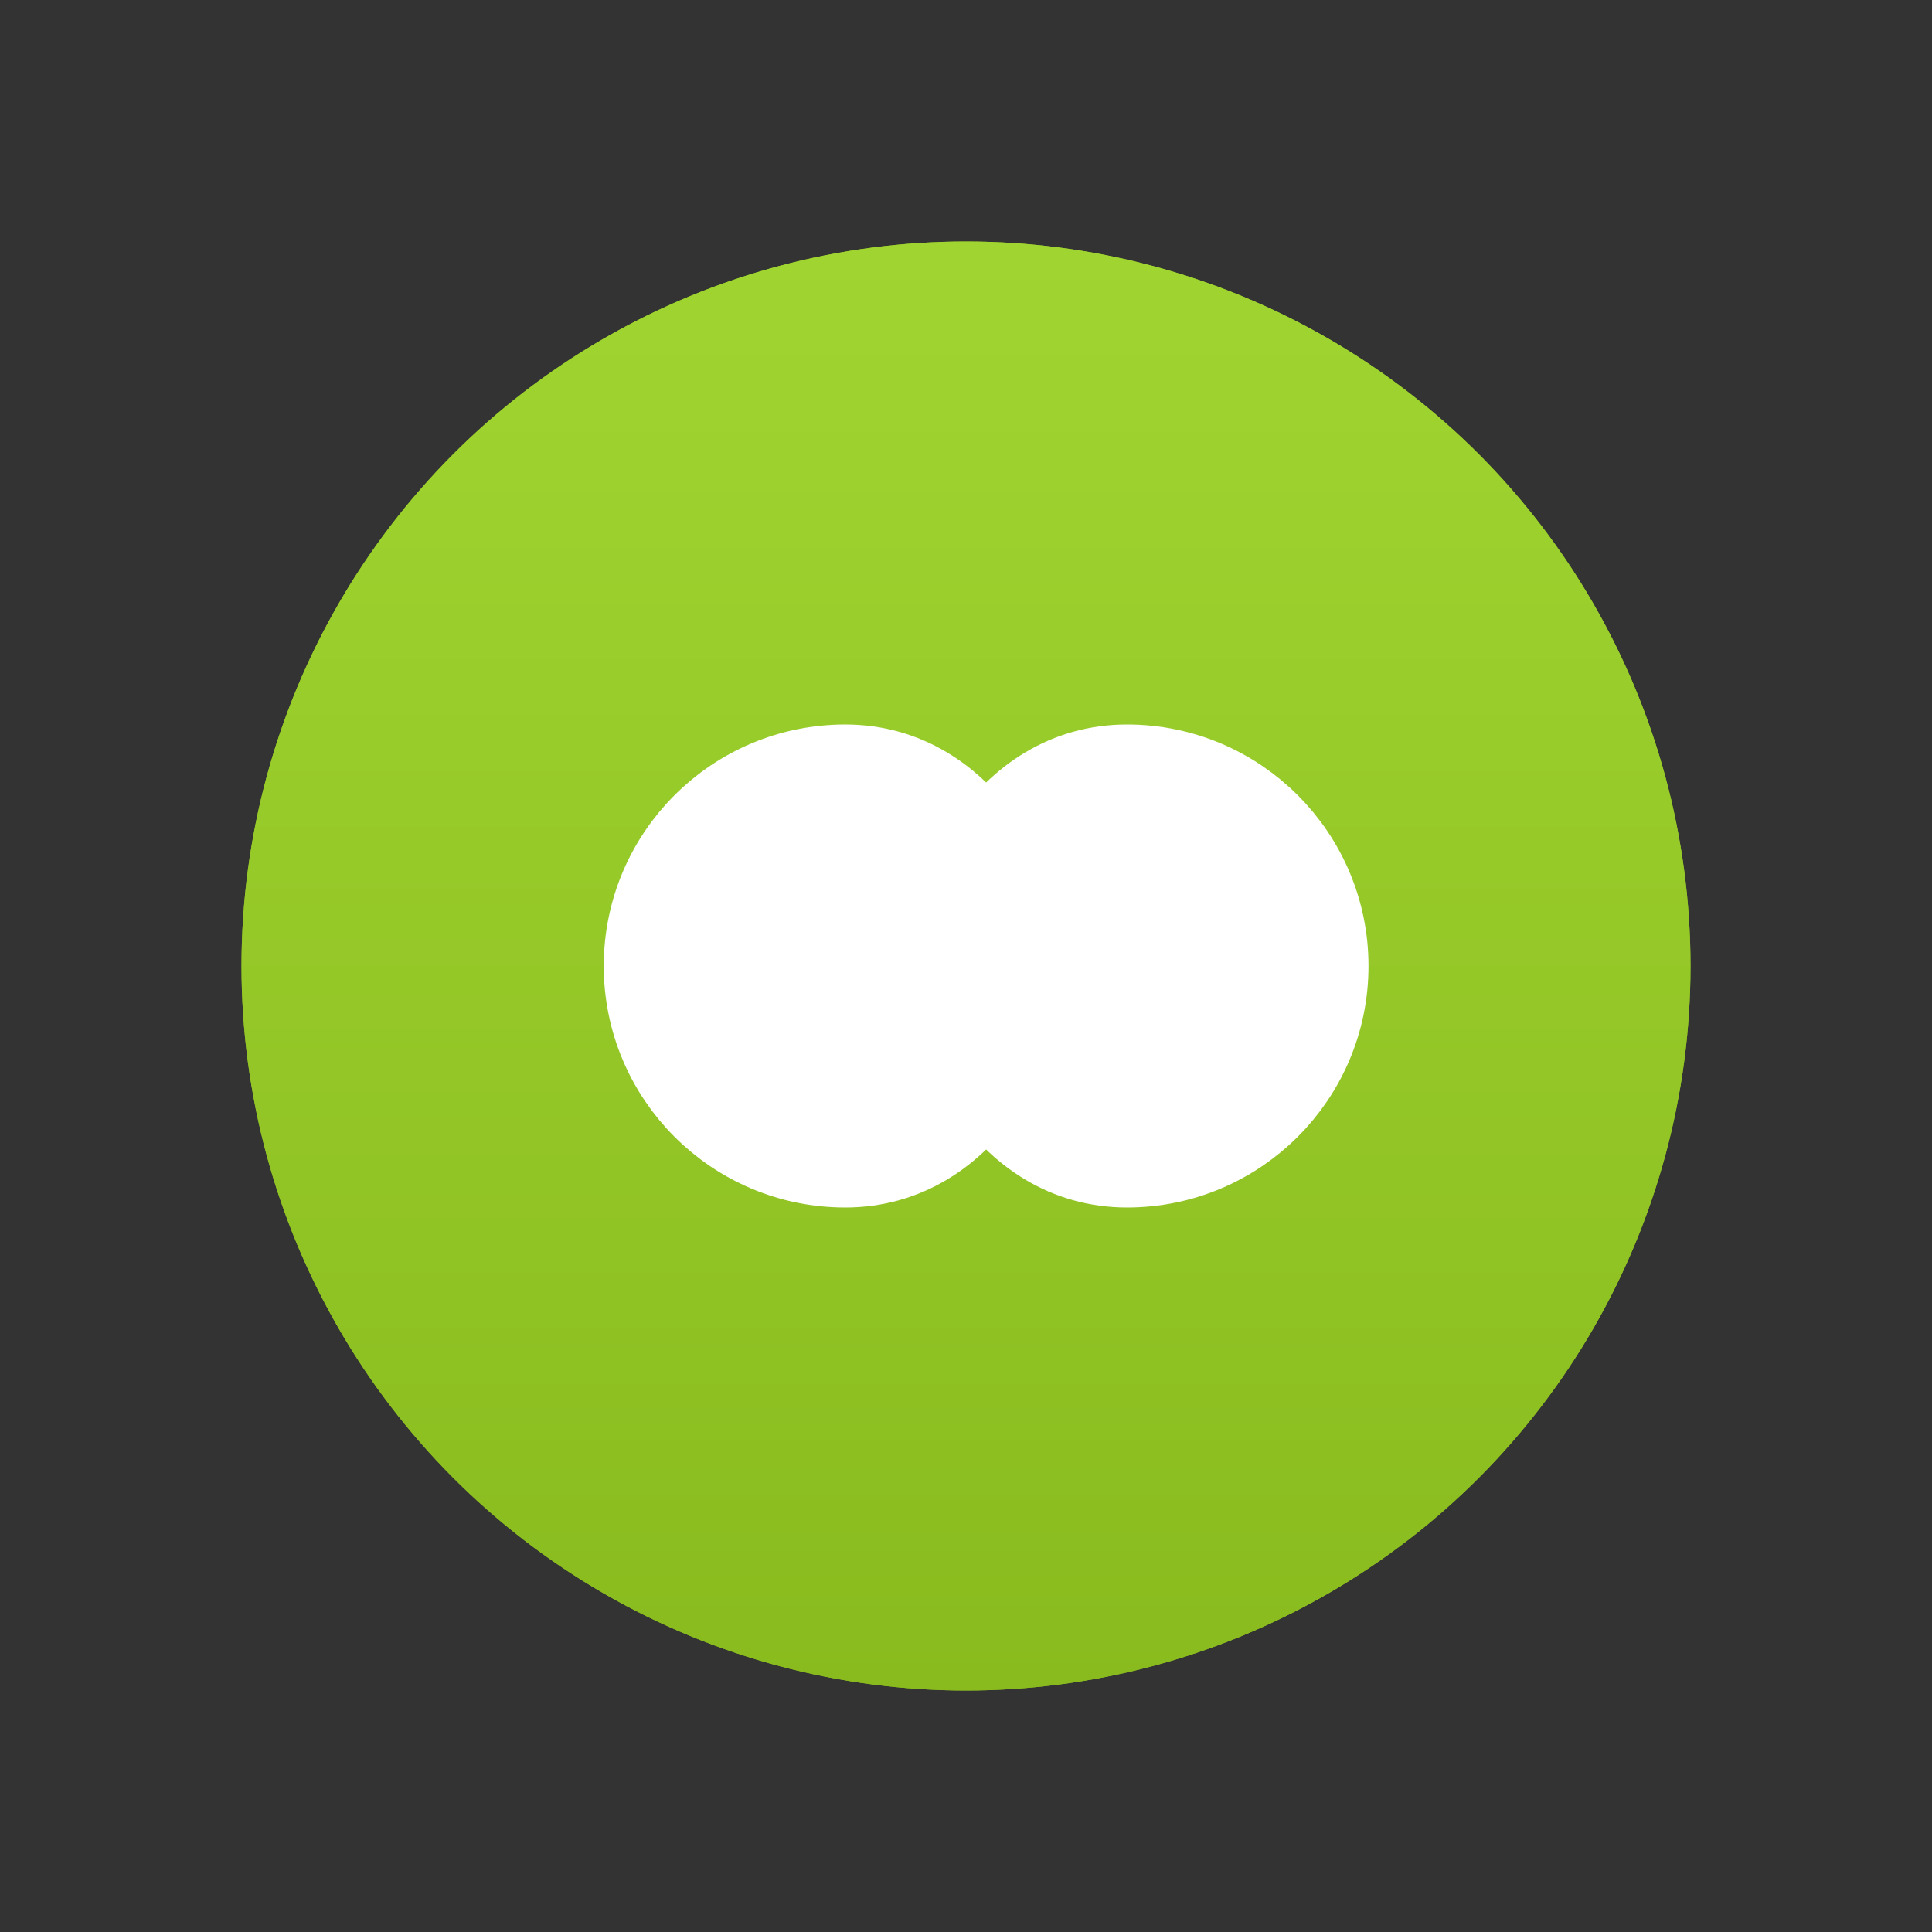
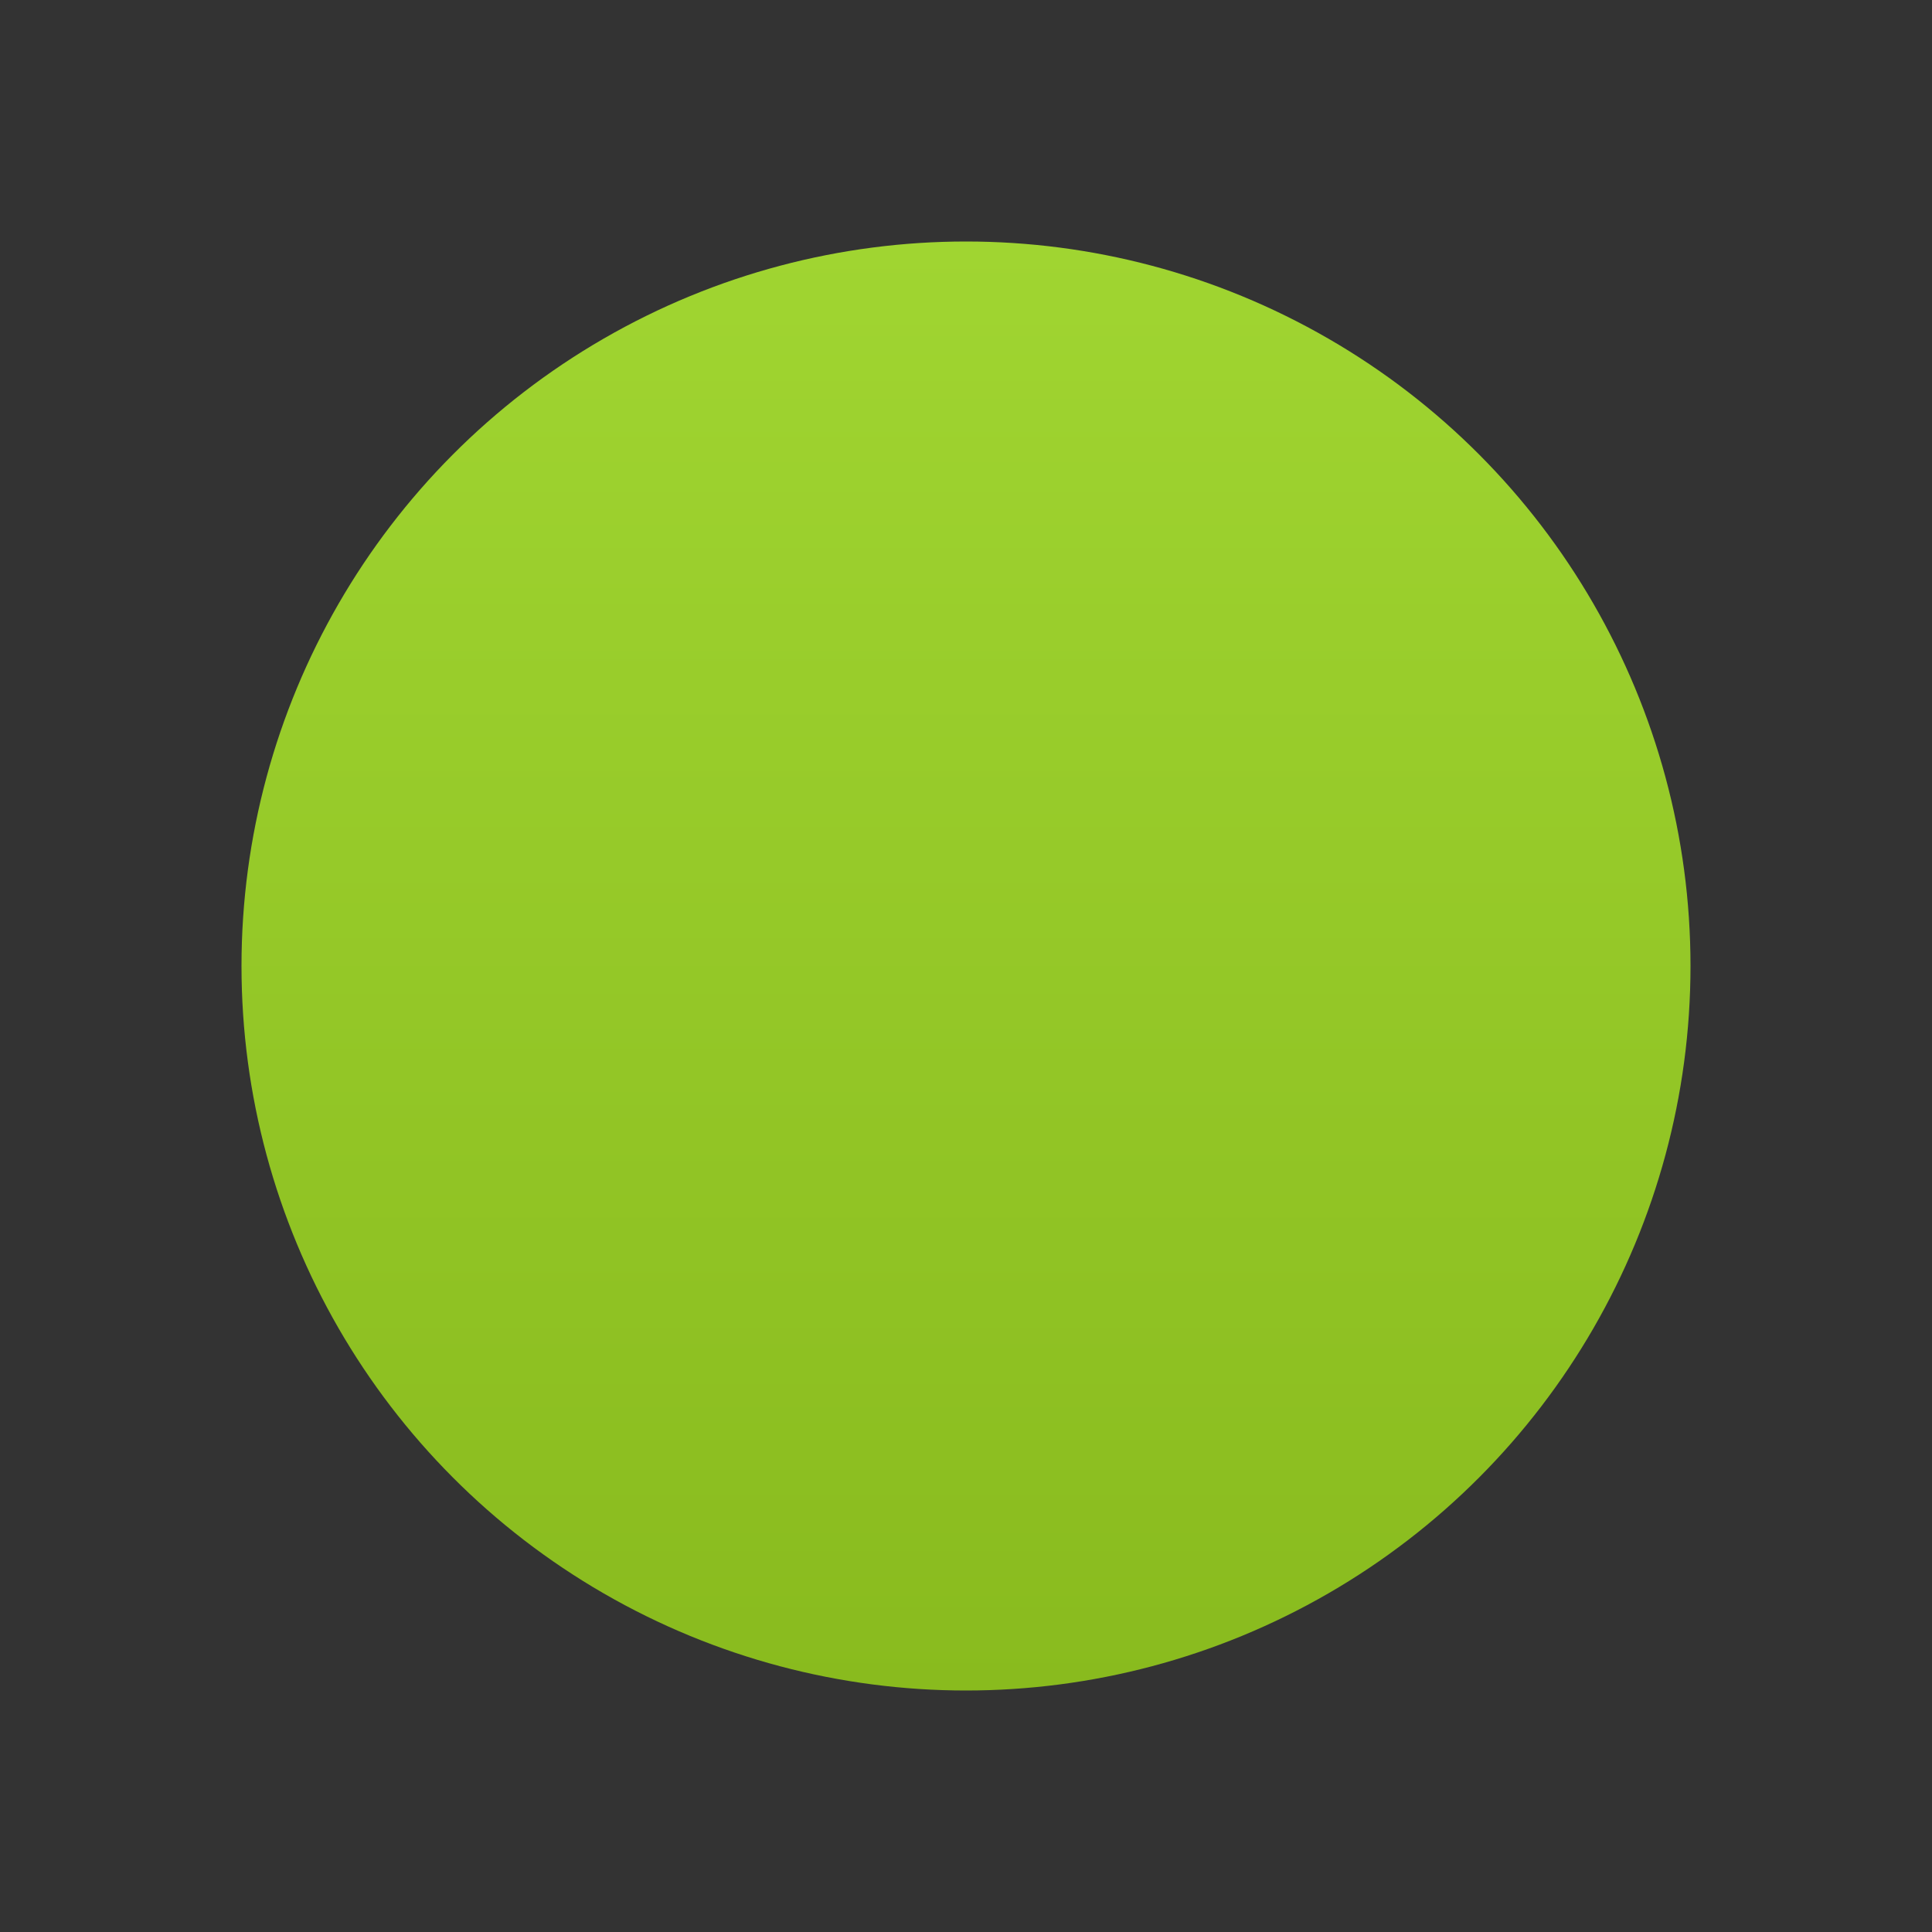
<svg xmlns="http://www.w3.org/2000/svg" width="48" height="48" viewBox="0 0 48 48" fill="none">
  <rect x="0" y="0" width="48" height="48" fill="#333333" stroke="none" />
-   <circle cx="24" cy="24" r="18" fill="#89BB1E" />
  <circle cx="24" cy="24" r="18" fill="url(#paint0_linear_infinity_bg)" />
-   <path d="M16 24C16 21.239 18.239 19 21 19C22.5 19 23.7 19.8 24.5 21C25.3 19.8 26.5 19 28 19C30.761 19 33 21.239 33 24C33 26.761 30.761 29 28 29C26.5 29 25.3 28.2 24.5 27C23.7 28.2 22.5 29 21 29C18.239 29 16 26.761 16 24Z" fill="white" stroke="white" stroke-width="2" />
  <defs>
    <linearGradient id="paint0_linear_infinity_bg" x1="24" y1="6" x2="24" y2="42" gradientUnits="userSpaceOnUse">
      <stop stop-color="#A0D531" />
      <stop offset="1" stop-color="#89BB1E" />
    </linearGradient>
  </defs>
</svg>